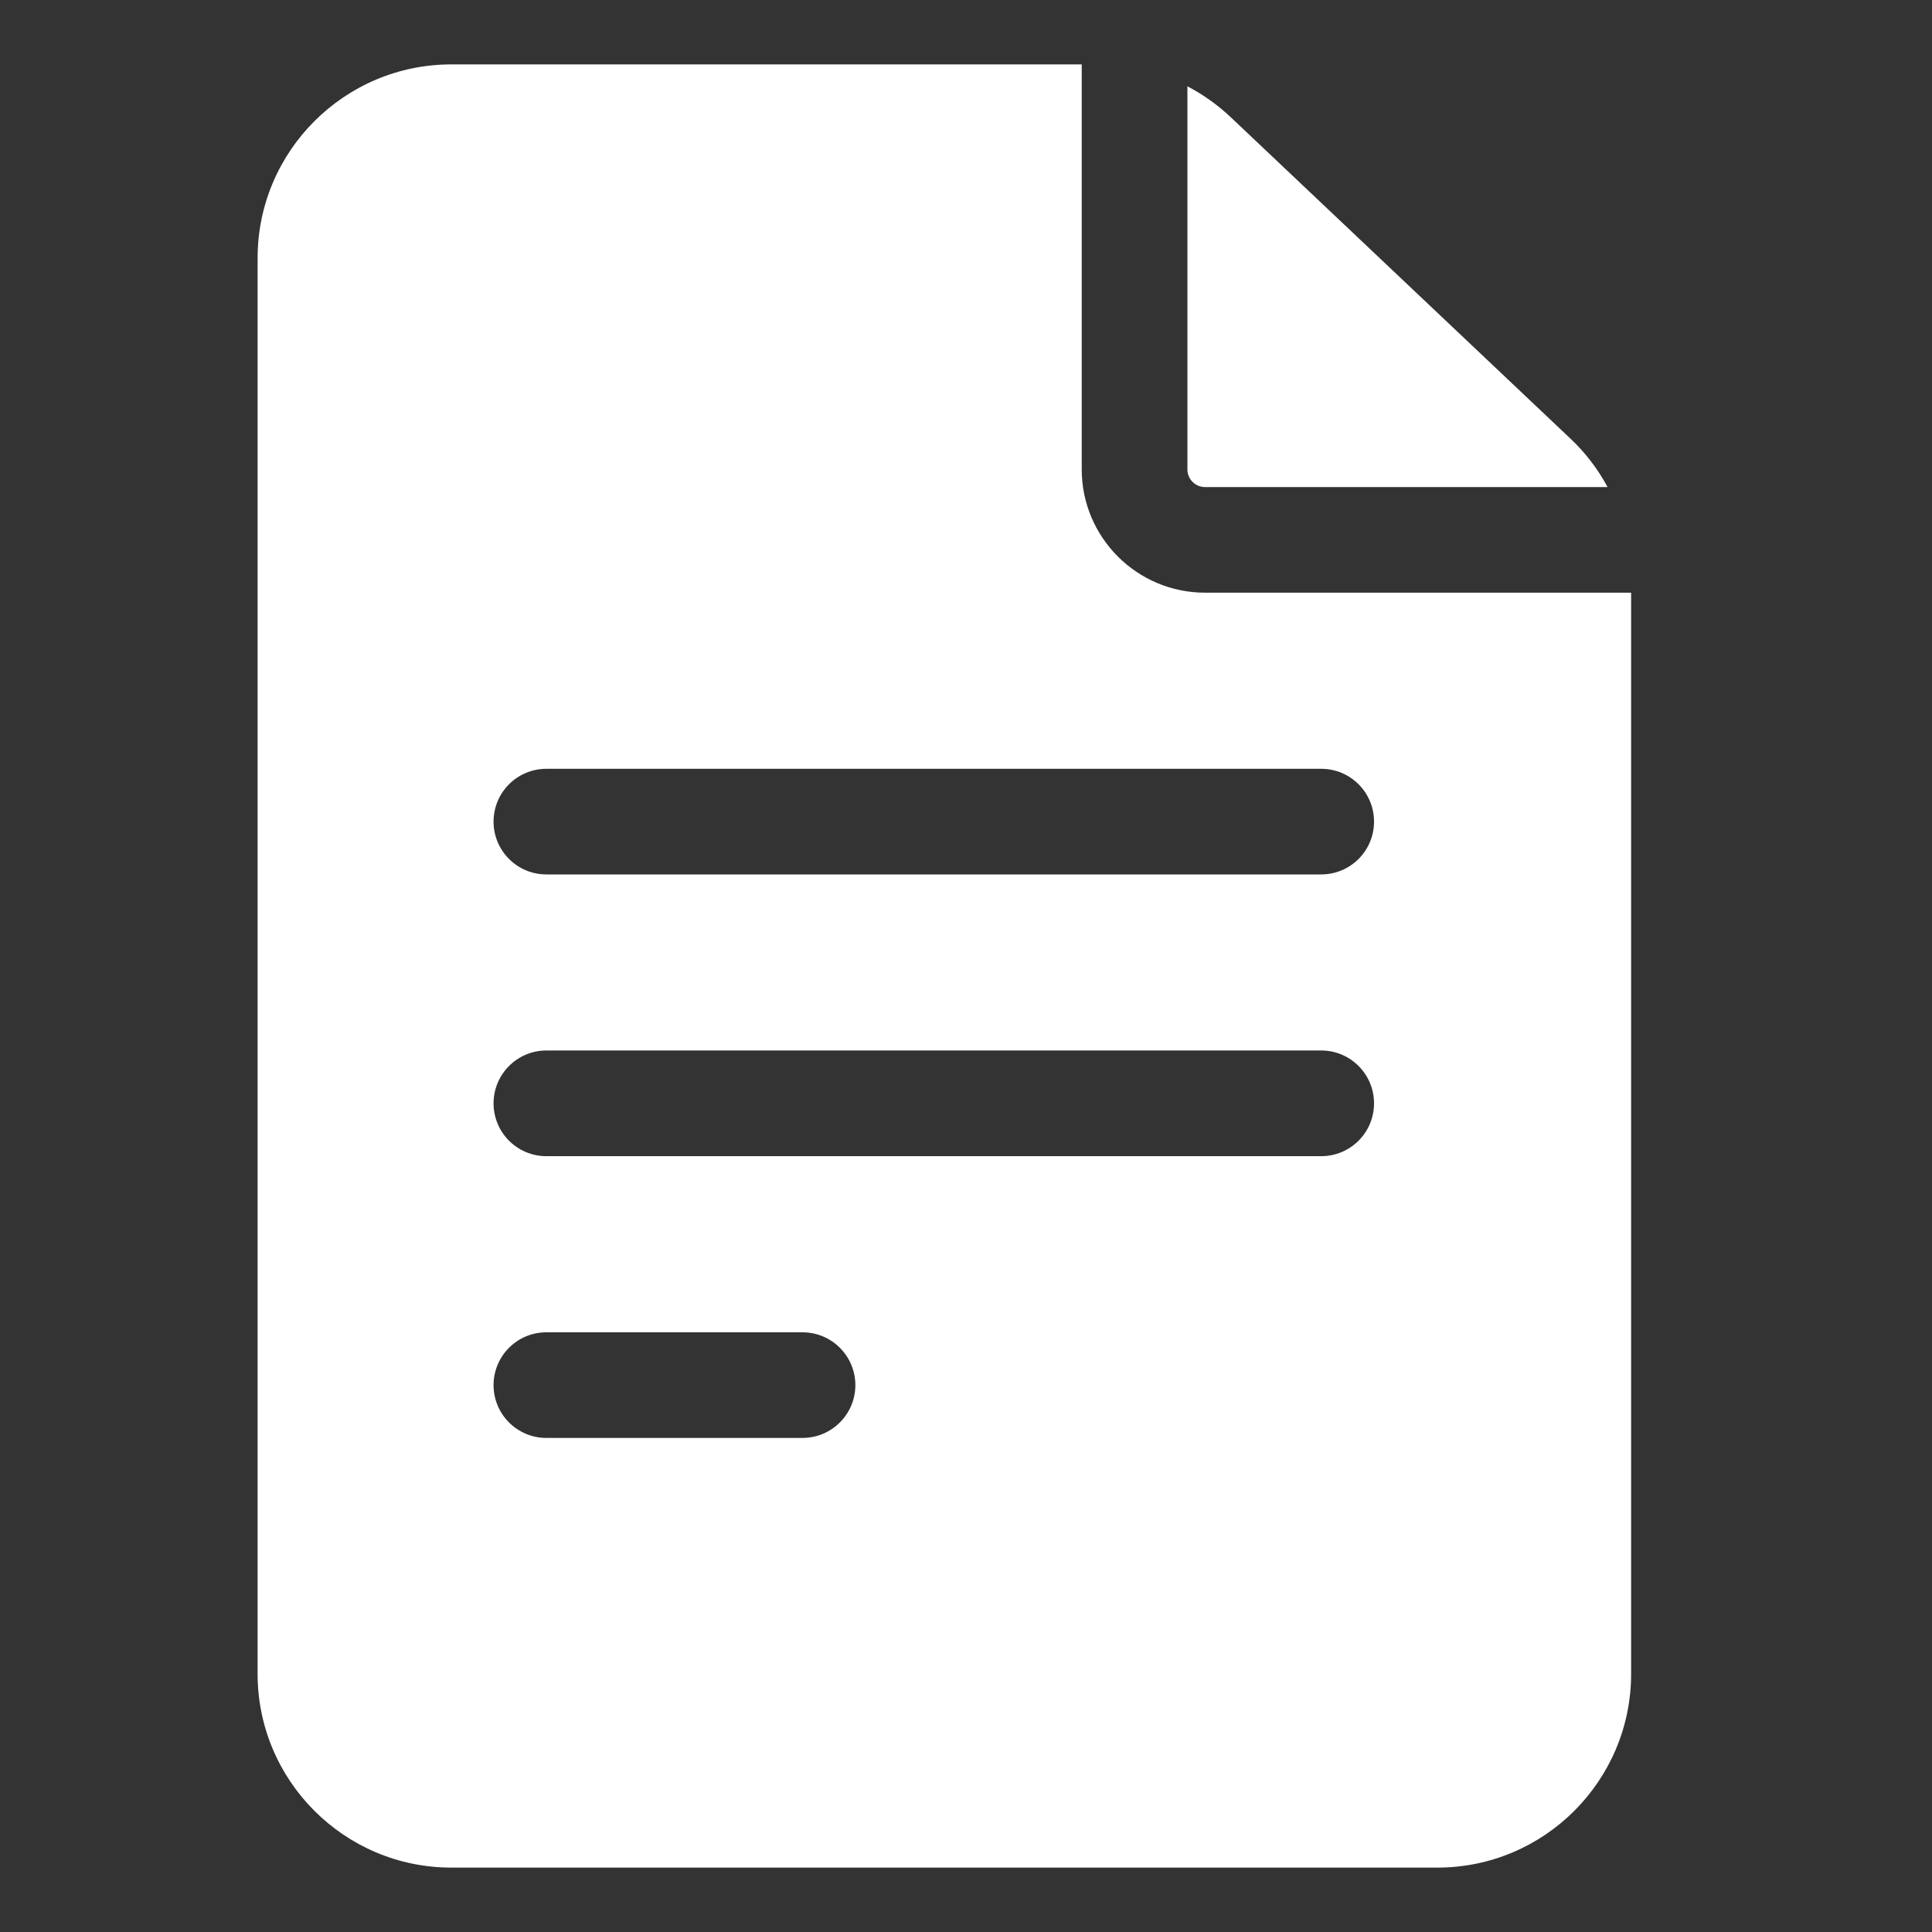
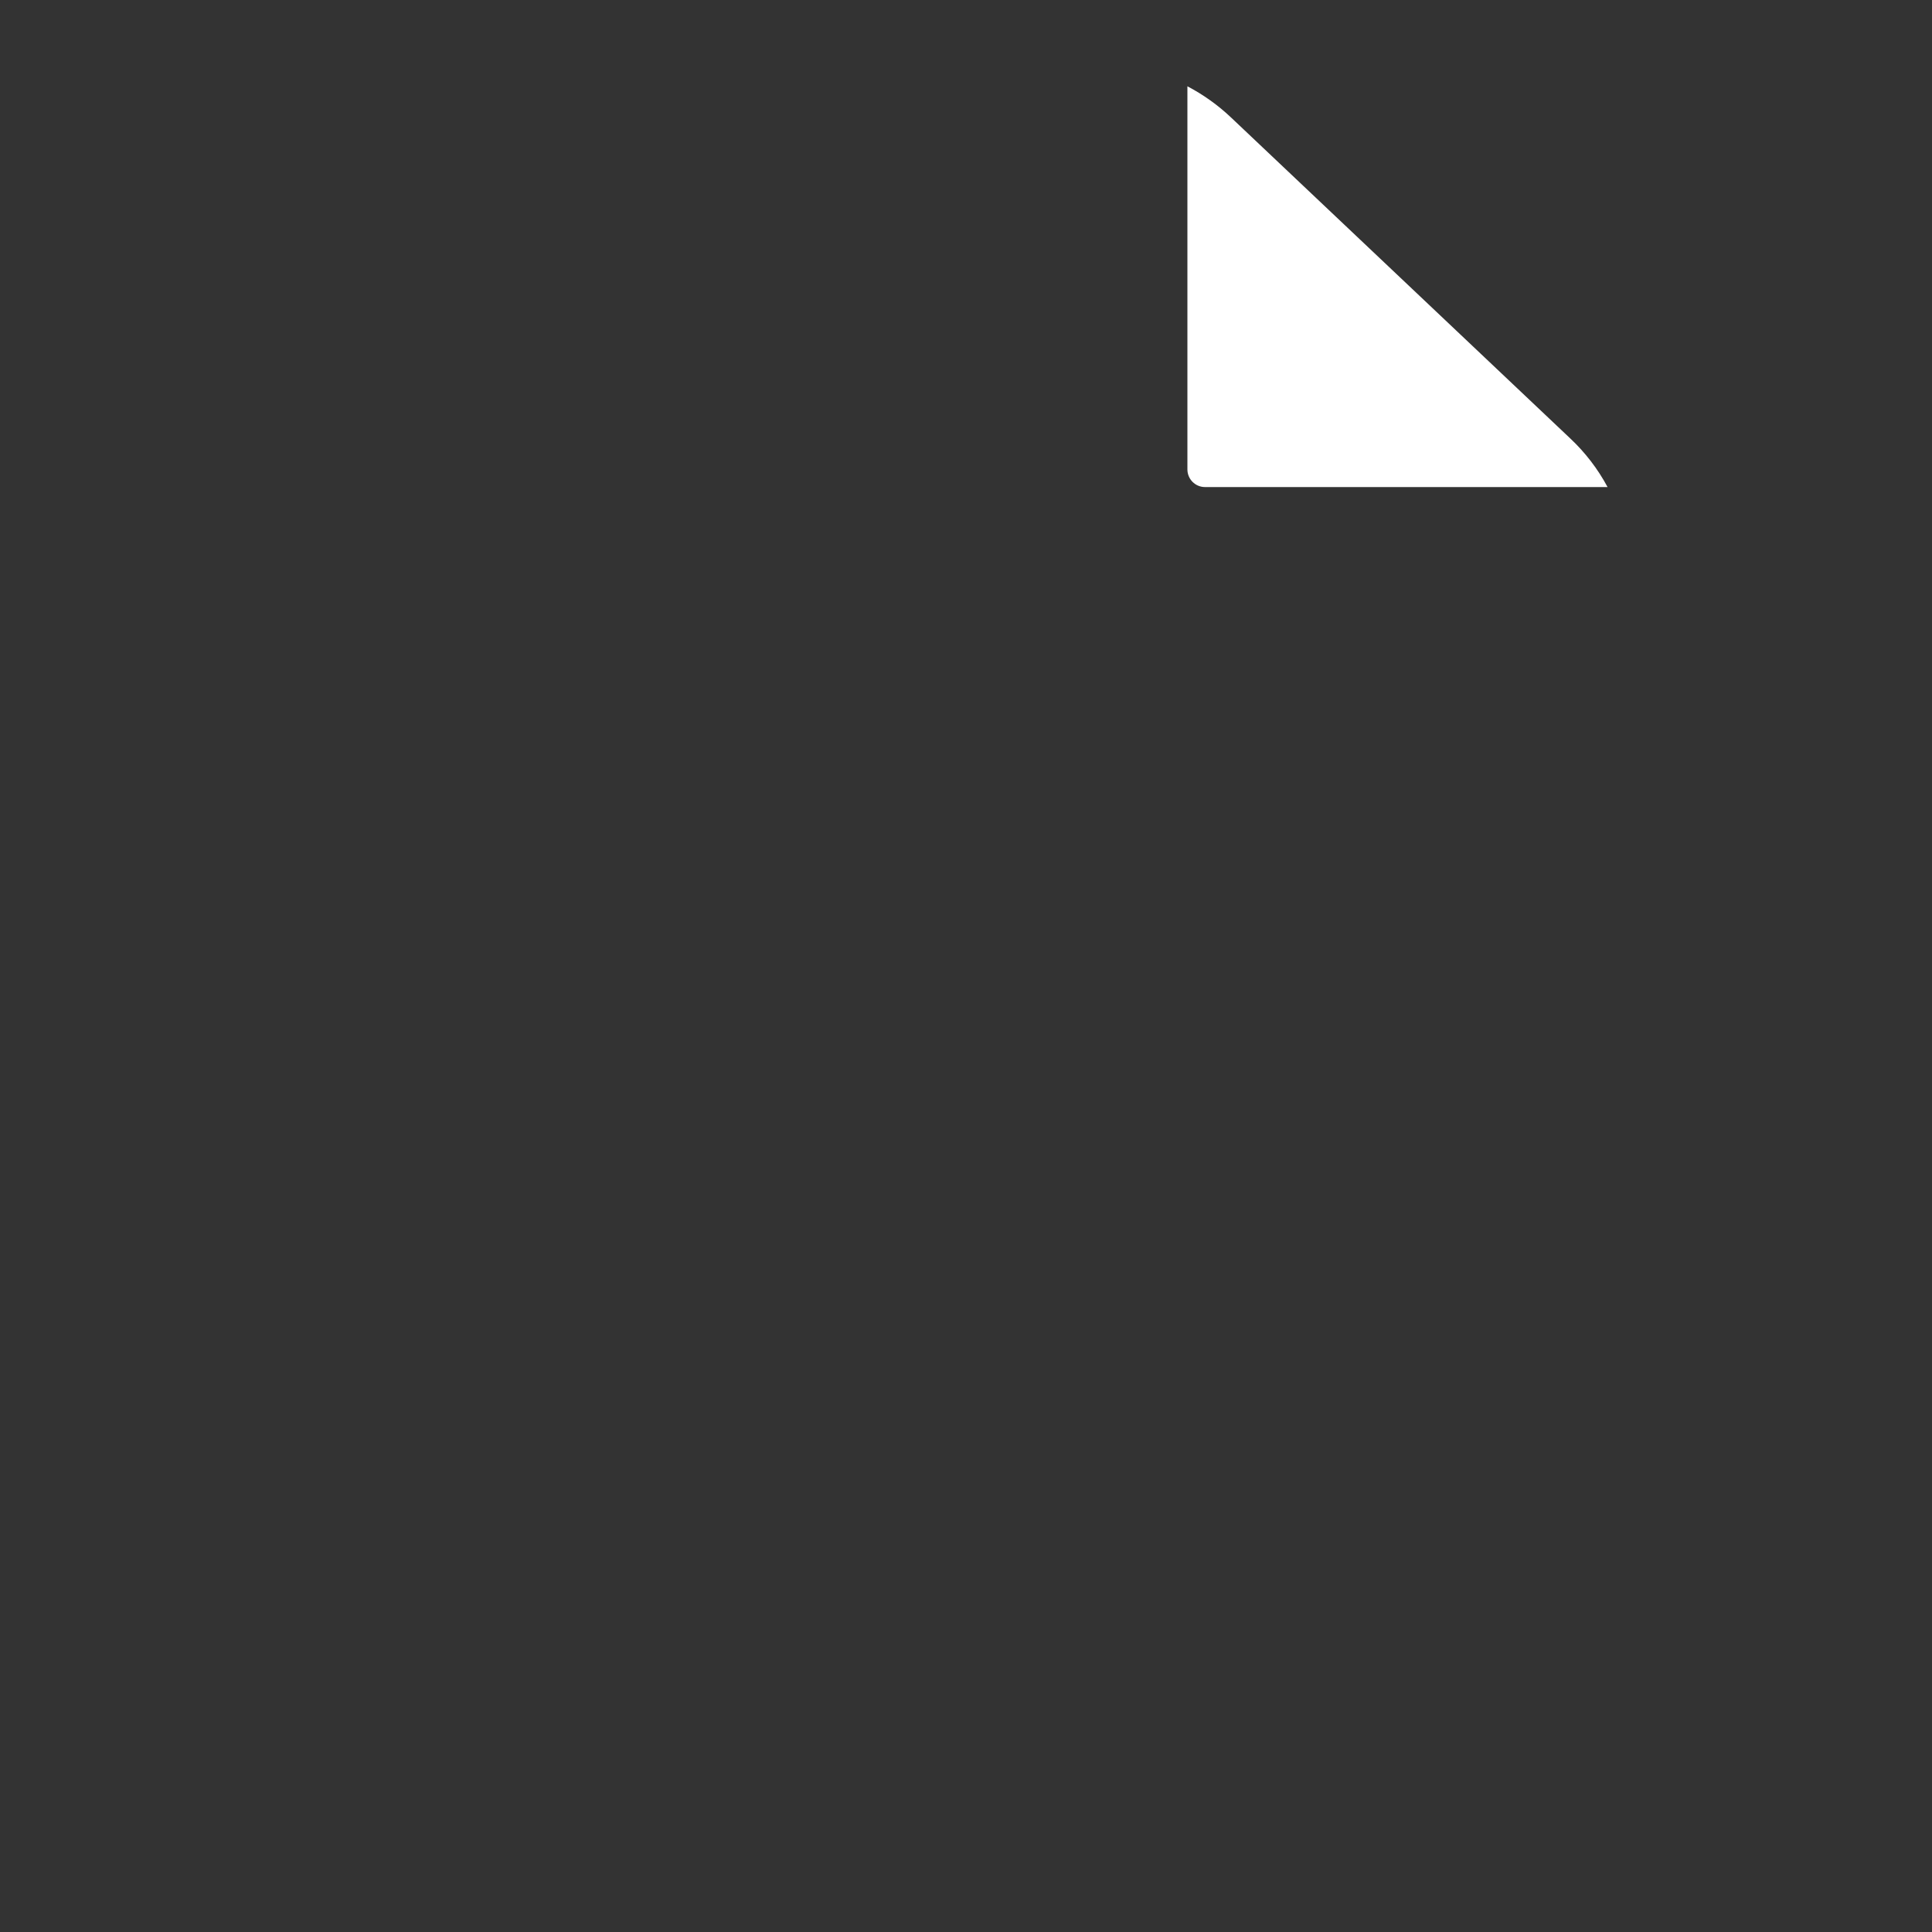
<svg xmlns="http://www.w3.org/2000/svg" width="30" height="30" viewBox="0 0 30 30" fill="none">
  <rect x="0" y="0" width="30" height="30" fill="#333333" stroke="none" />
-   <path d="M18.711 9.203C17.655 9.203 16.797 8.344 16.797 7.289V1H7.008C5.349 1 4 2.349 4 4.008V25.992C4 27.651 5.349 29 7.008 29H22.32C23.979 29 25.328 27.651 25.328 25.992V9.203H18.711ZM8.484 20.688H12.461C12.914 20.688 13.282 21.055 13.282 21.508C13.282 21.961 12.914 22.328 12.461 22.328H8.484C8.031 22.328 7.664 21.961 7.664 21.508C7.664 21.055 8.031 20.688 8.484 20.688ZM7.664 17.133C7.664 16.68 8.031 16.312 8.484 16.312H20.516C20.969 16.312 21.336 16.68 21.336 17.133C21.336 17.586 20.969 17.953 20.516 17.953H8.484C8.031 17.953 7.664 17.586 7.664 17.133ZM20.516 11.938C20.969 11.938 21.336 12.305 21.336 12.758C21.336 13.211 20.969 13.578 20.516 13.578H8.484C8.031 13.578 7.664 13.211 7.664 12.758C7.664 12.305 8.031 11.938 8.484 11.938H20.516Z" fill="white" />
  <path d="M18.438 7.289C18.438 7.44 18.56 7.563 18.711 7.563H24.962C24.812 7.283 24.618 7.03 24.387 6.812L19.114 1.823C18.912 1.632 18.684 1.469 18.438 1.34V7.289H18.438Z" fill="white" />
</svg>